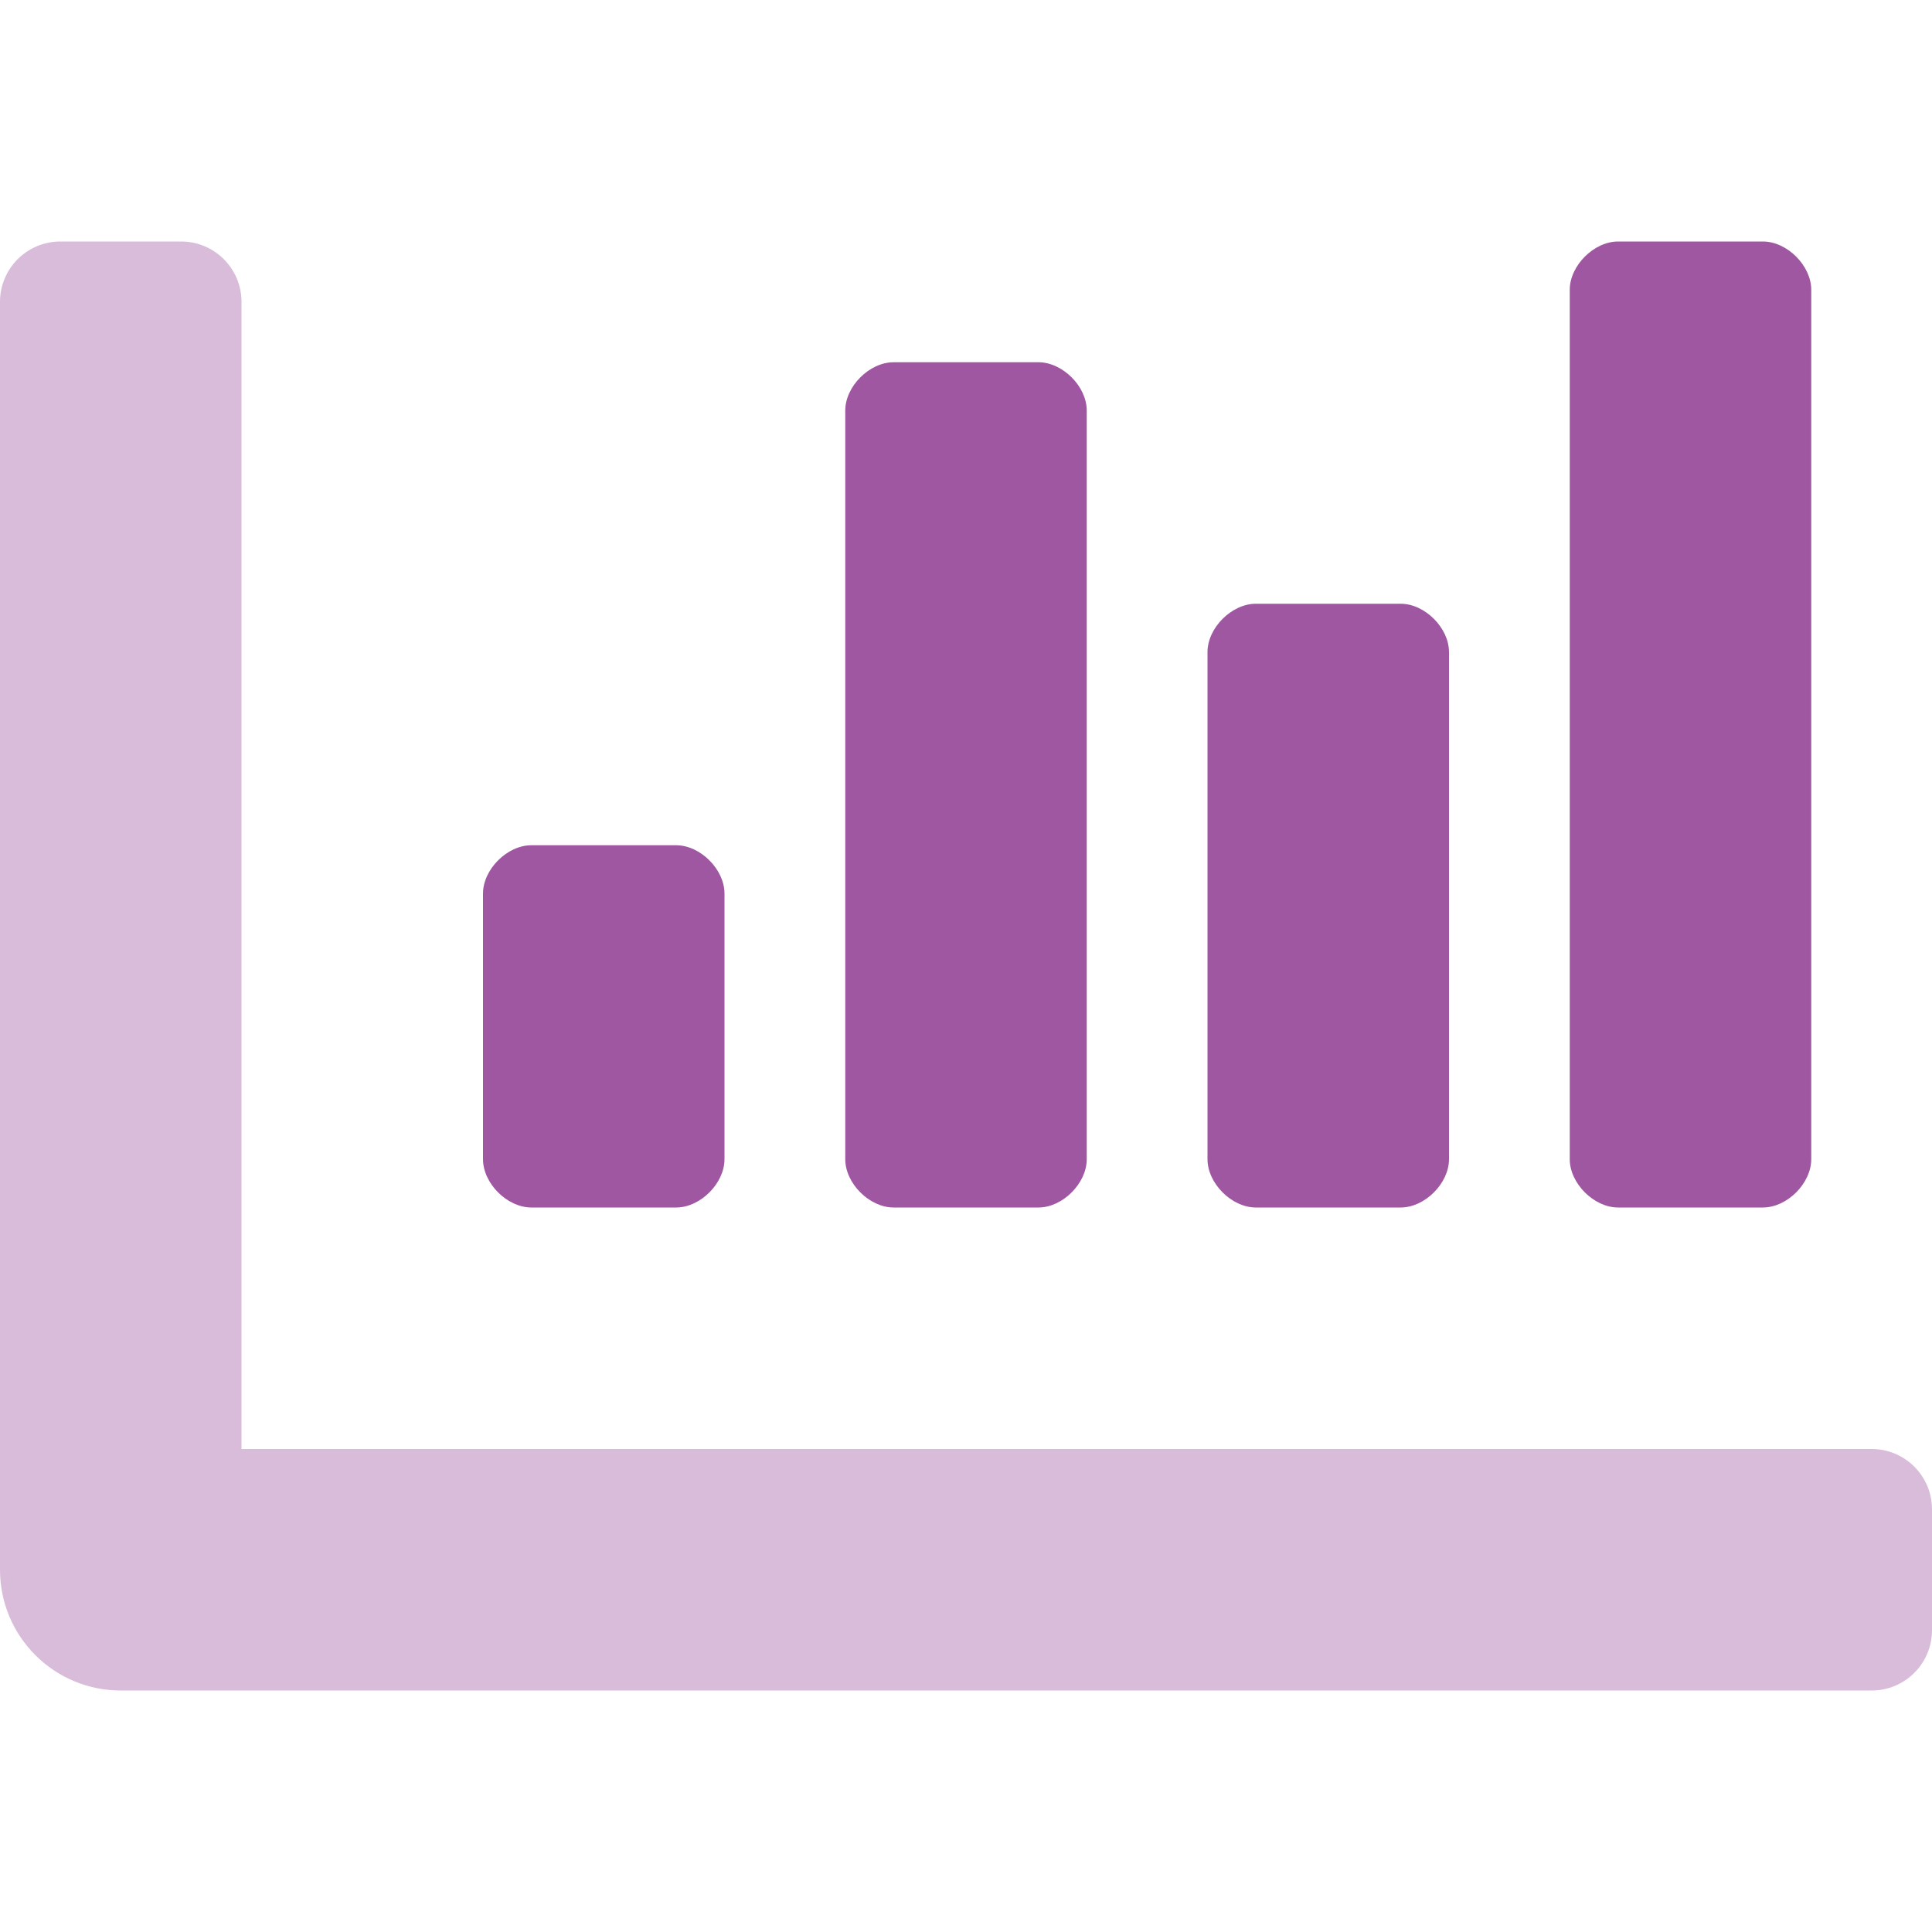
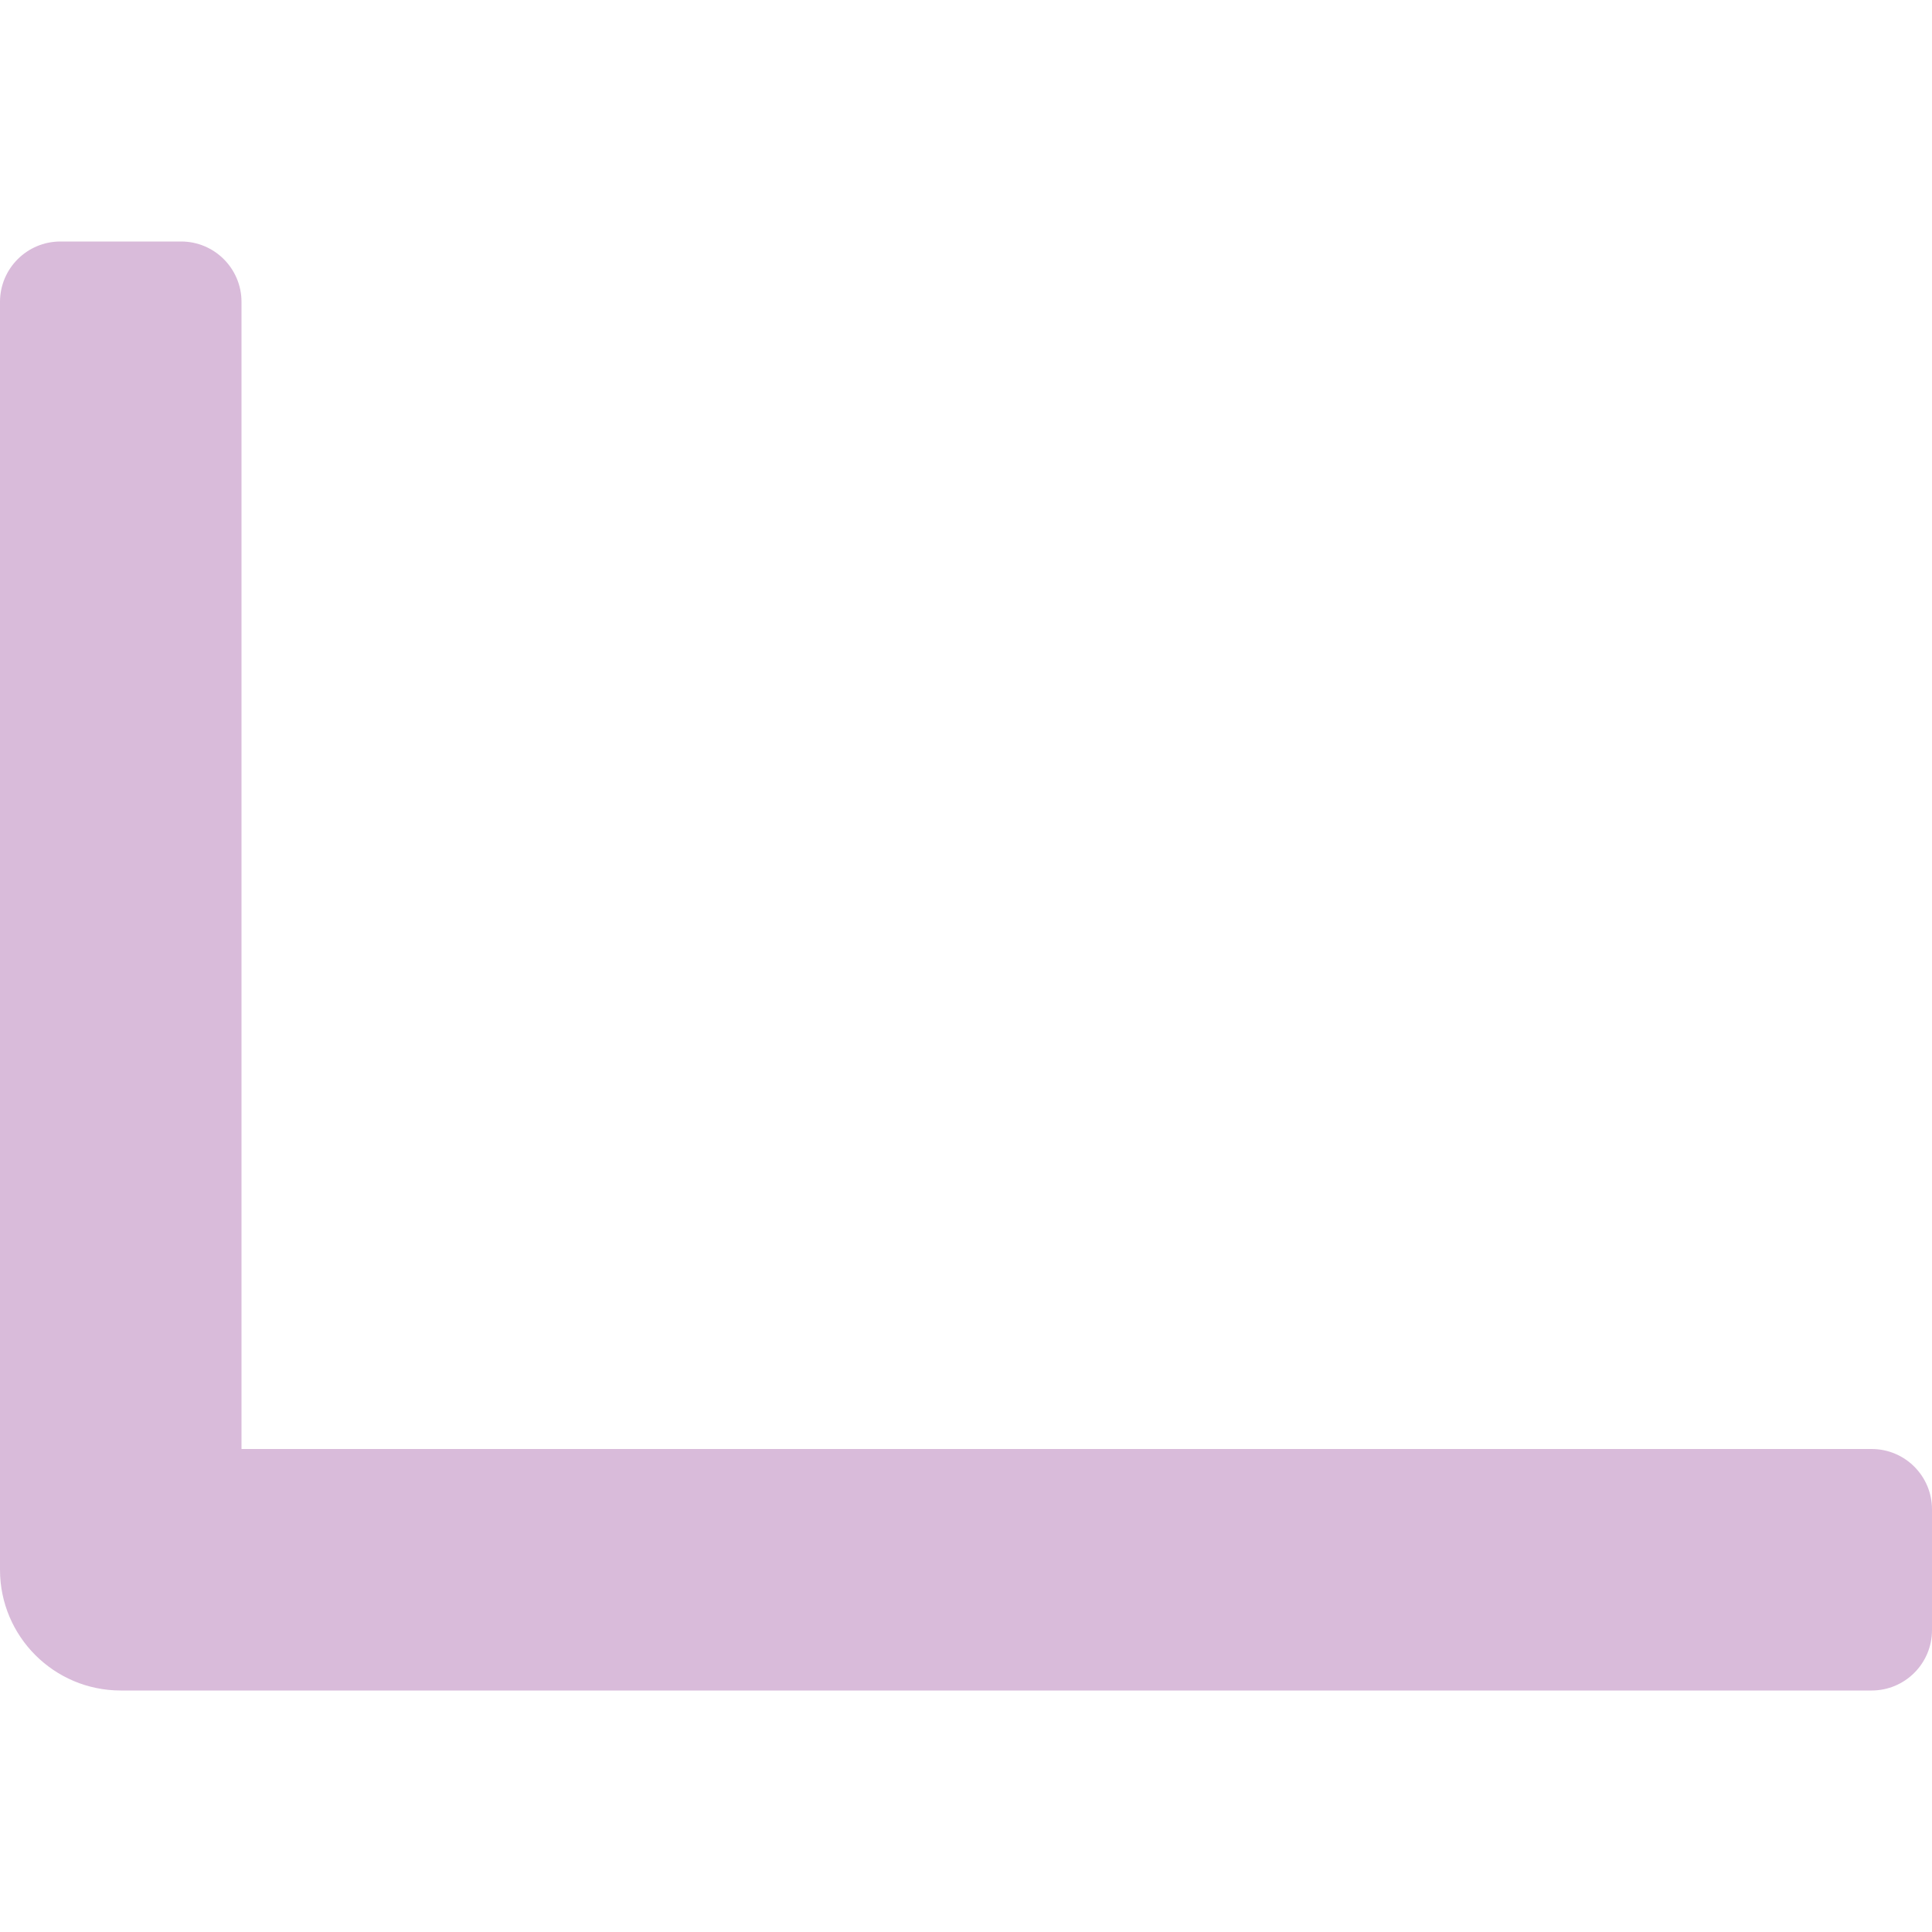
<svg xmlns="http://www.w3.org/2000/svg" width="56" height="56" viewBox="0 0 56 56" fill="none">
  <path opacity="0.4" d="M56 43.75V47.25C56 48.217 55.217 49 54.25 49H3.5C1.567 49 0 47.433 0 45.5V8.75C0 7.784 0.784 7 1.75 7H5.25C6.216 7 7 7.784 7 8.75V42H54.25C55.217 42 56 42.783 56 43.75Z" fill="#A057A2" />
-   <path fill-rule="evenodd" clip-rule="evenodd" d="M51.1 7H46.9C46.2 7 45.5 7.7 45.5 8.4V33.6C45.5 34.3 46.2 35 46.9 35H51.1C51.8 35 52.5 34.3 52.5 33.6V8.4C52.5 7.7 51.8 7 51.1 7ZM25.9 10.5H30.1C30.8 10.5 31.5 11.2 31.5 11.9V33.6C31.5 34.3 30.8 35 30.1 35H25.9C25.2 35 24.5 34.3 24.5 33.6V11.9C24.5 11.2 25.2 10.5 25.9 10.5ZM15.4 24.5H19.6C20.3 24.5 21 25.2 21 25.9V33.6C21 34.3 20.3 35 19.6 35H15.4C14.7 35 14 34.3 14 33.6V25.9C14 25.2 14.7 24.5 15.4 24.5ZM36.4 17.5H40.6C41.3 17.5 42 18.2 42 18.9V33.6C42 34.3 41.3 35 40.6 35H36.4C35.7 35 35 34.3 35 33.6V18.9C35 18.2 35.7 17.5 36.4 17.5Z" fill="#A057A2" />
</svg>